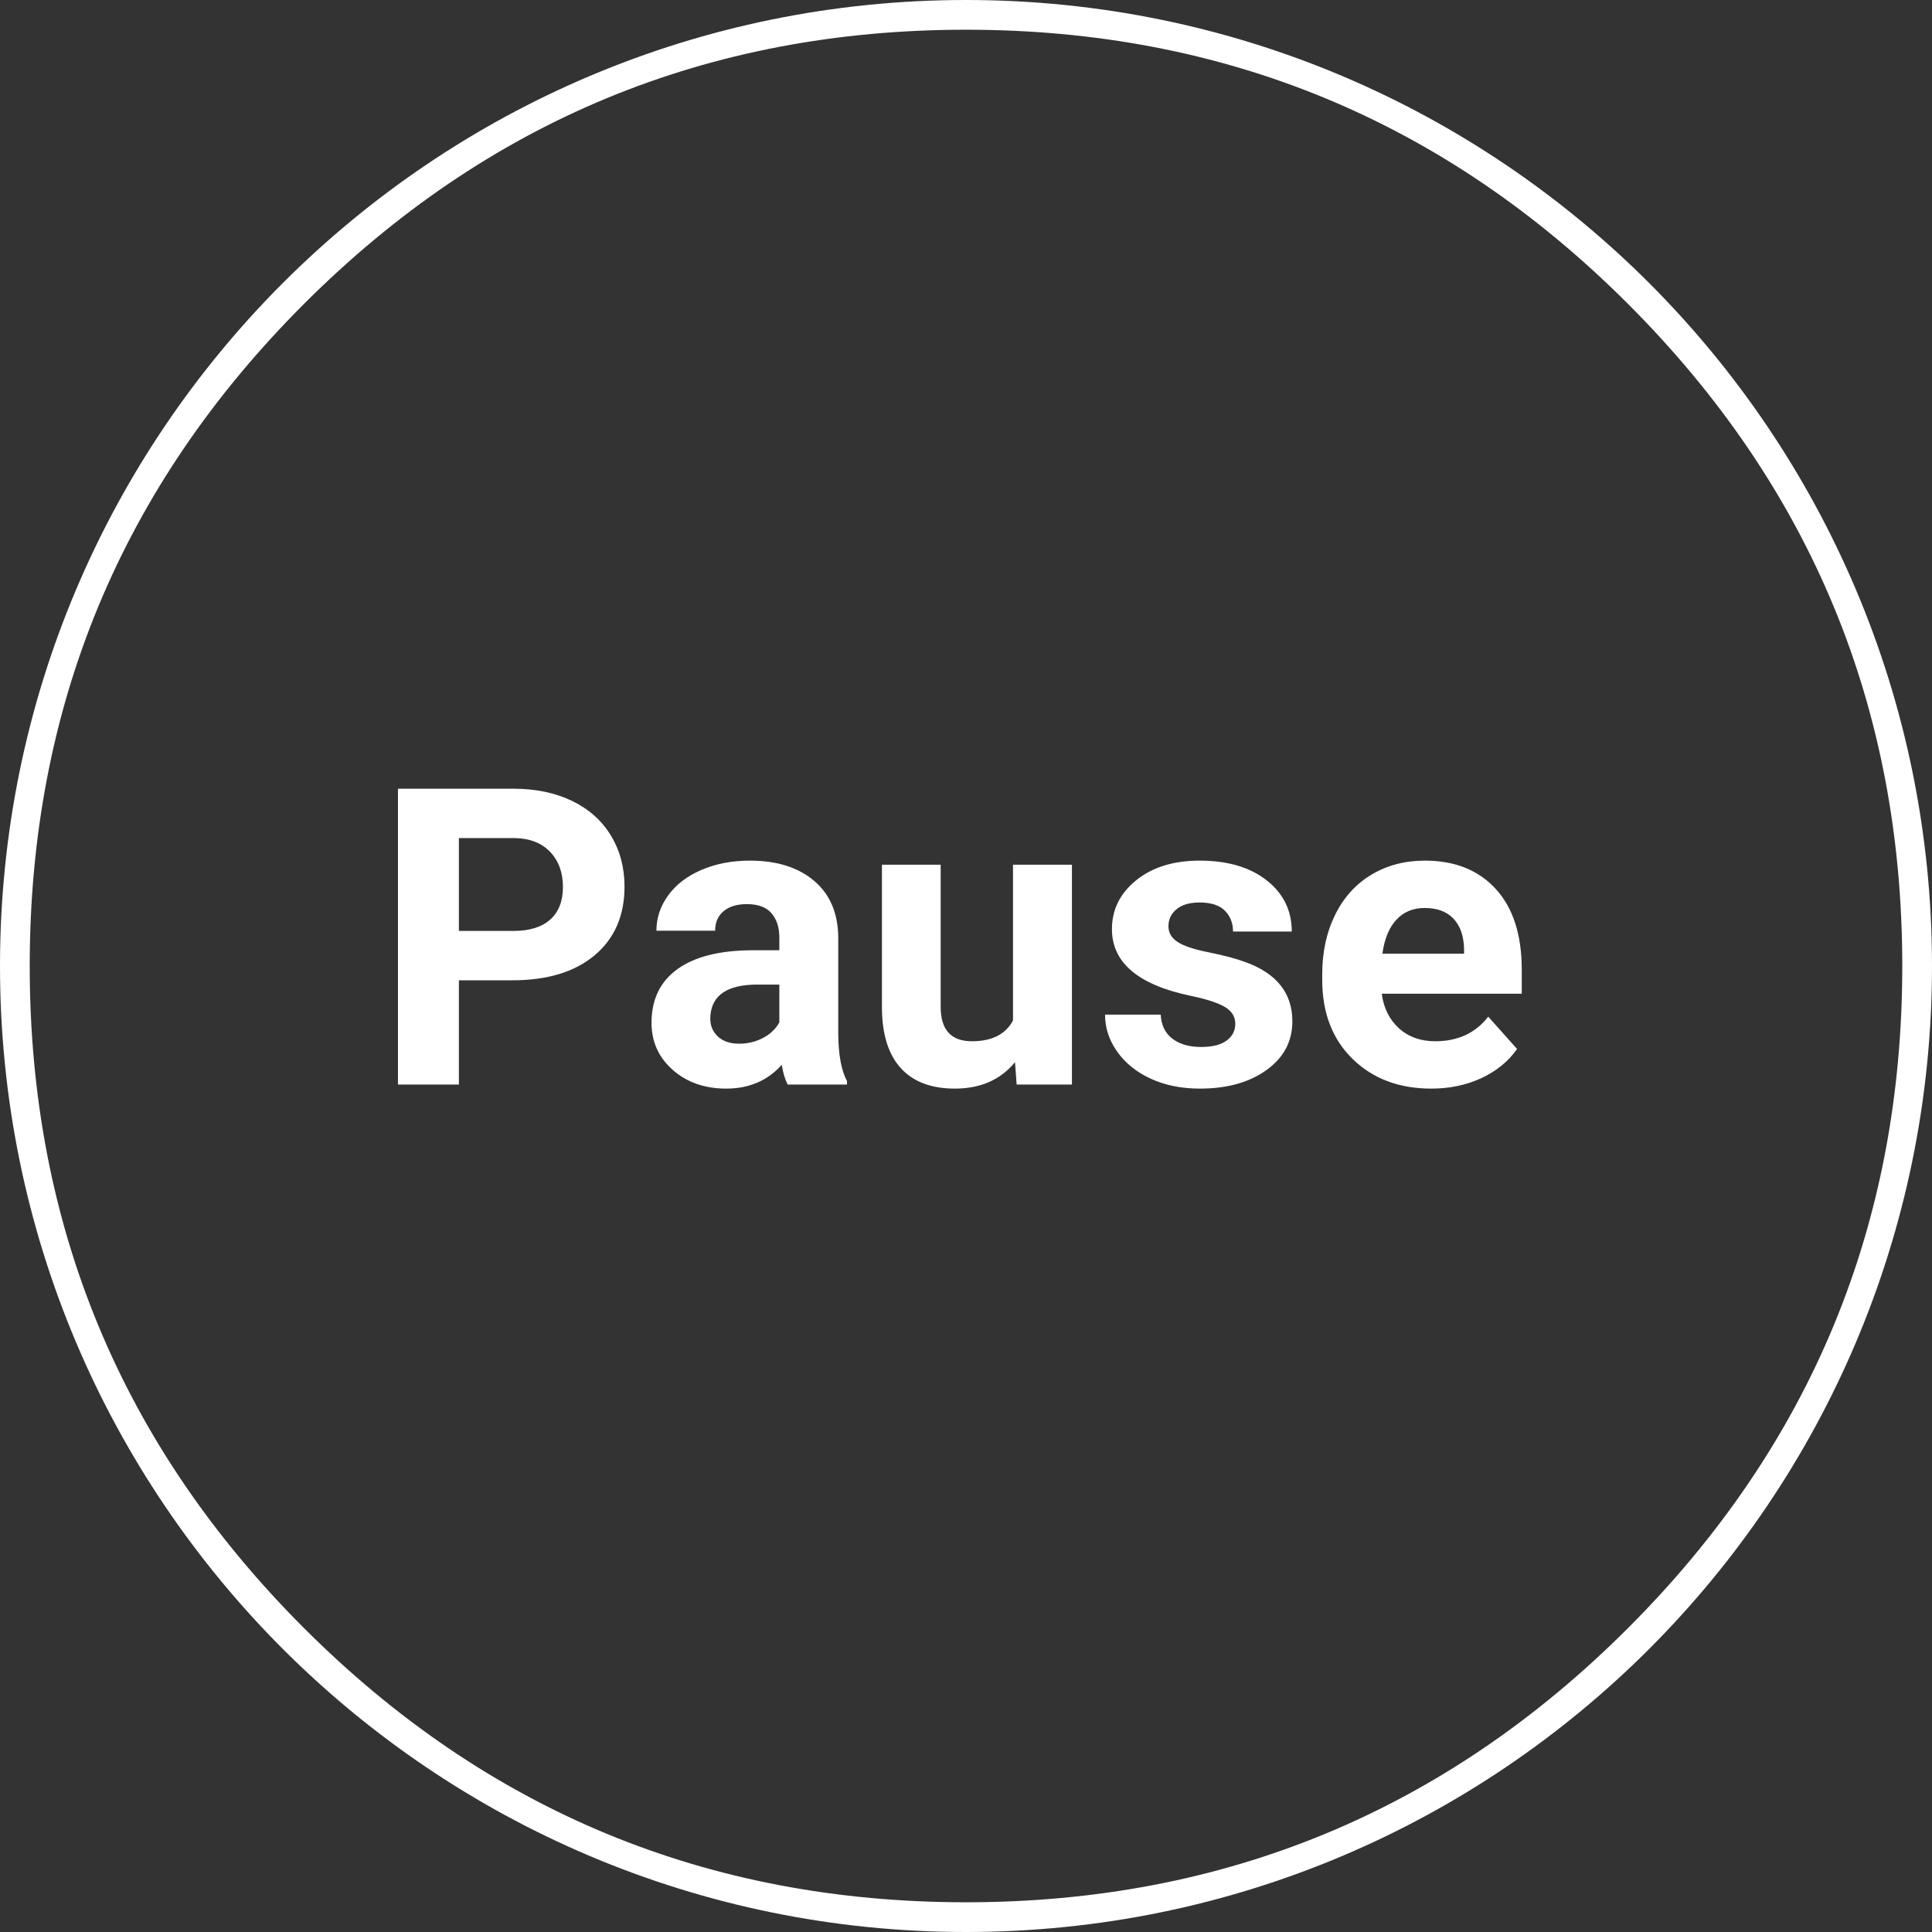
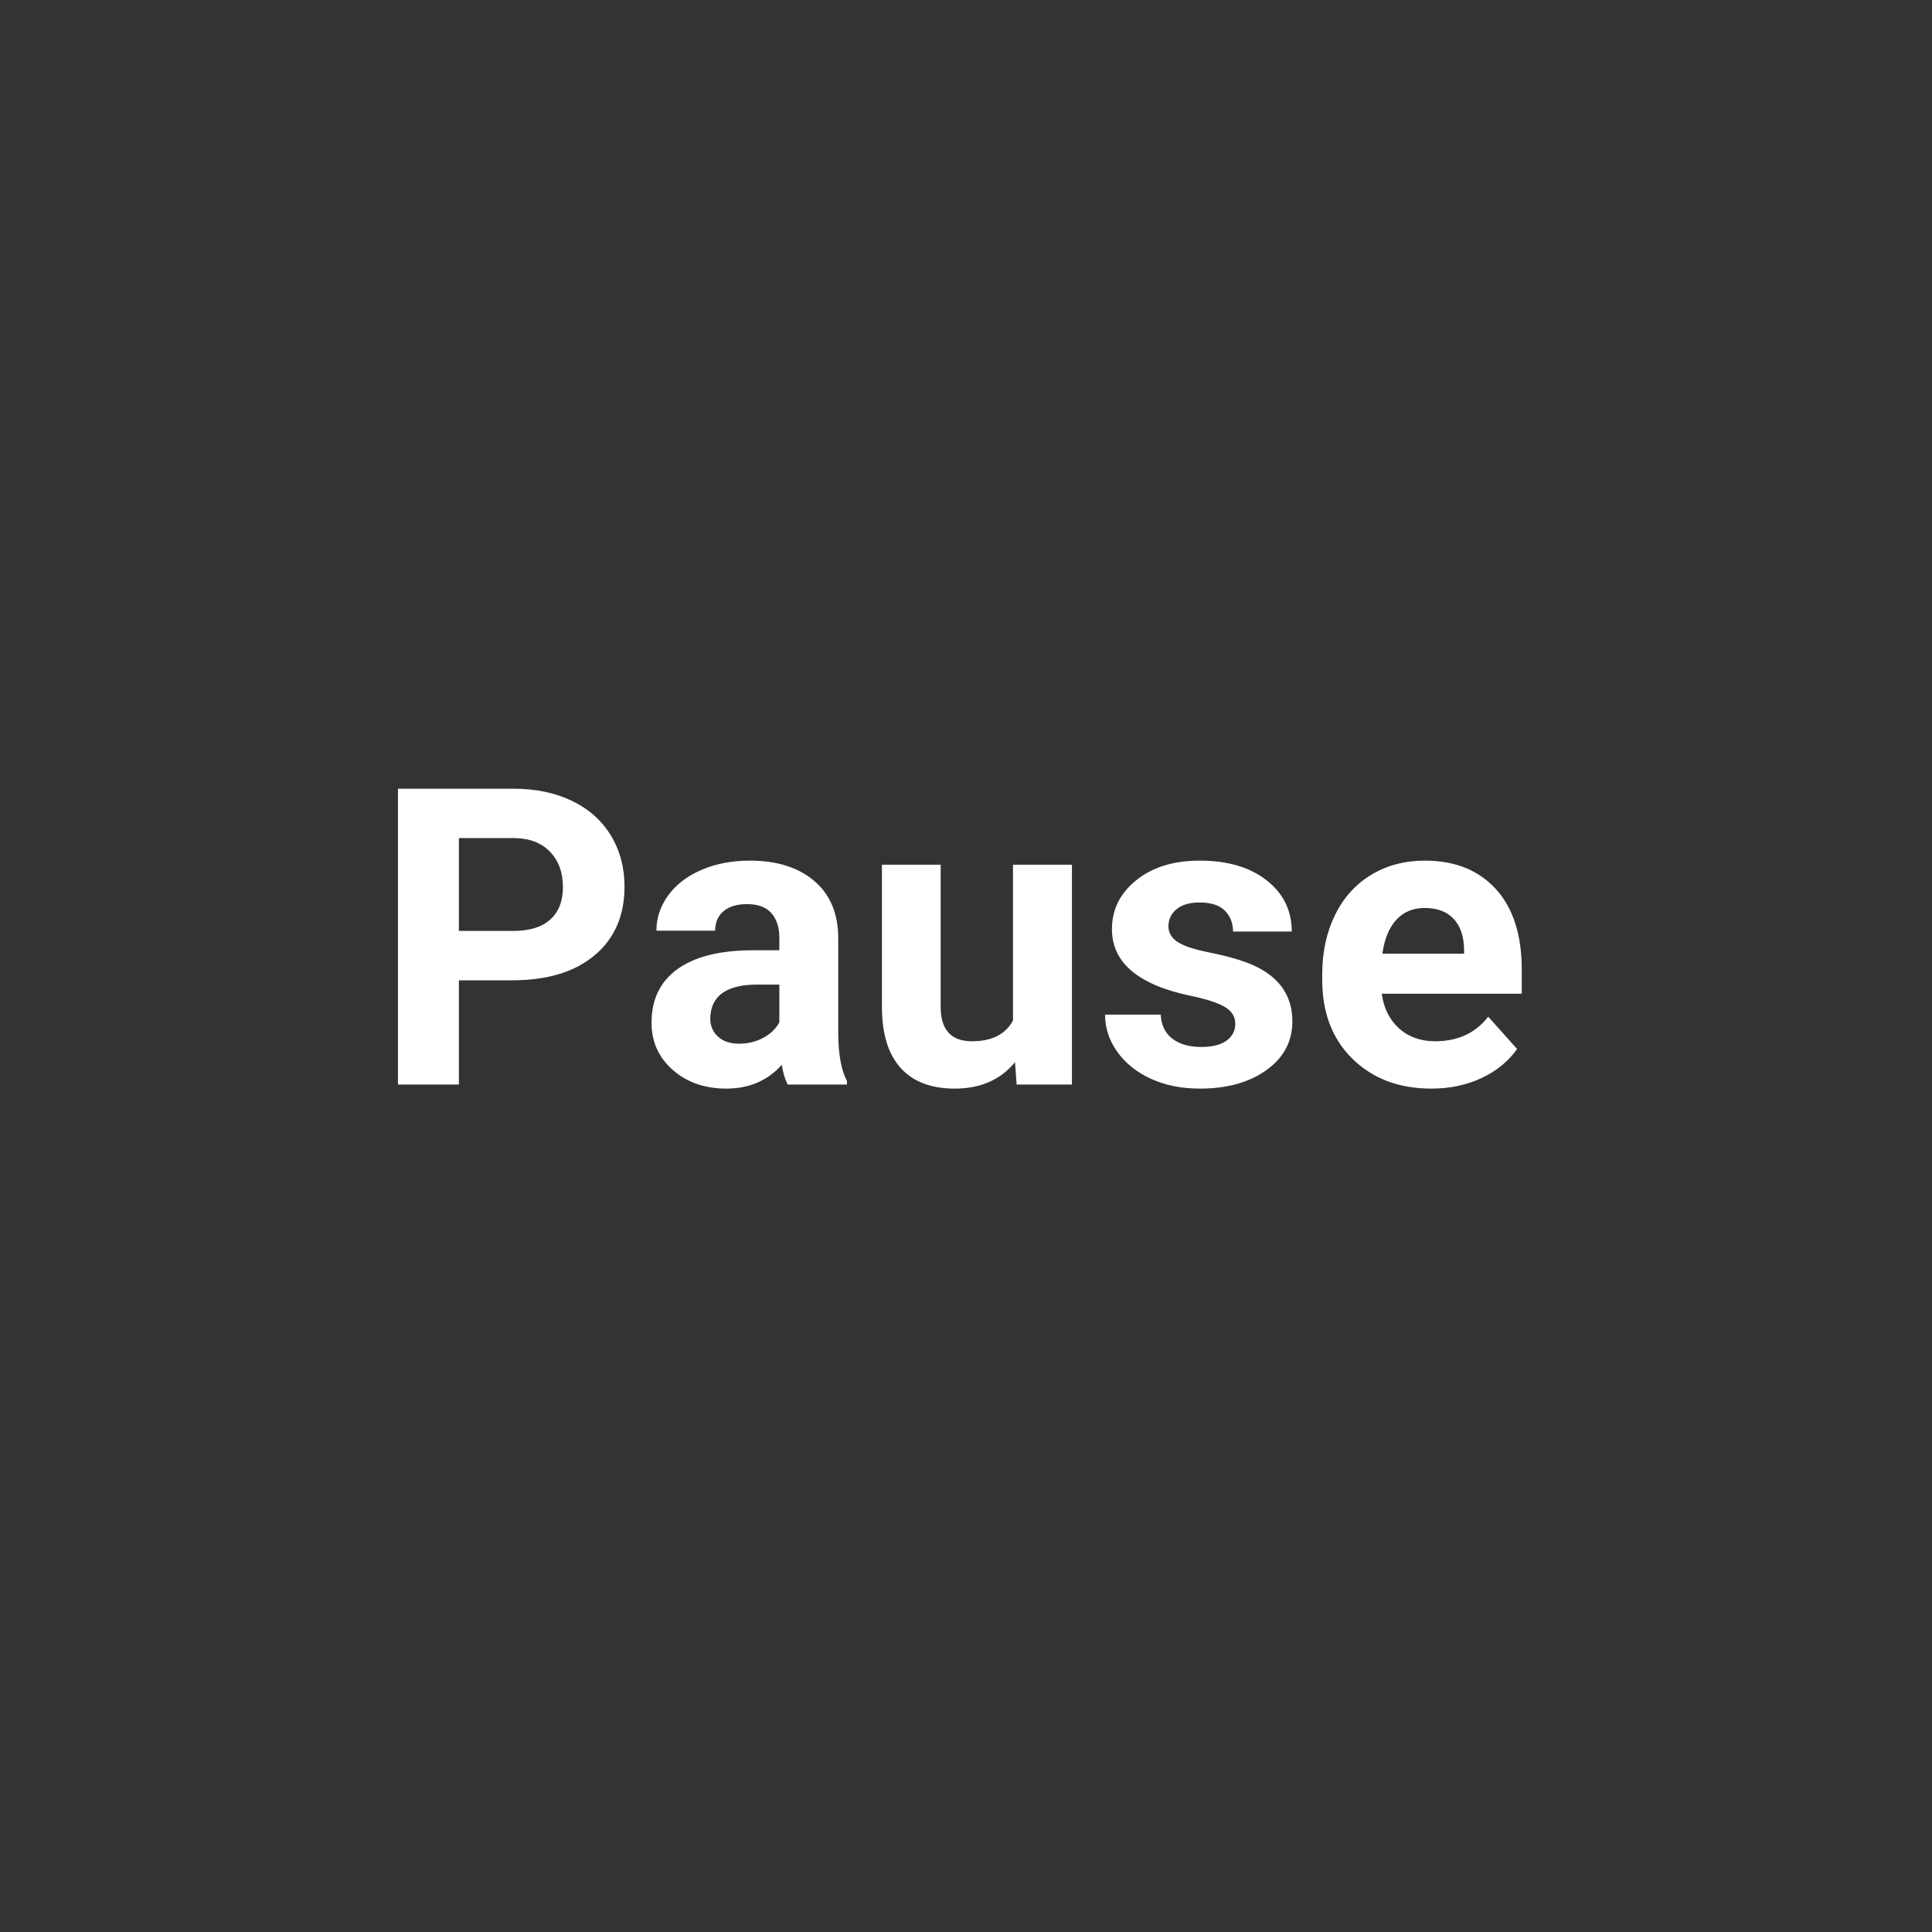
<svg xmlns="http://www.w3.org/2000/svg" width="65" height="65" viewBox="0 0 65 65" fill="none">
  <rect x="0" y="0" width="65" height="65" fill="#333333" stroke="none" />
  <g>
    <g>
-       <path d="M32.5 65C50.449 65 65 50.449 65 32.5C65 14.551 50.449 0 32.5 0C14.551 0 0 14.551 0 32.5C0 50.449 14.551 65 32.5 65Z" />
-       <path d="M65 32.5C65 50.449 50.449 65 32.5 65C14.551 65 0 50.449 0 32.5C0 14.551 14.551 0 32.5 0C50.449 0 65 14.551 65 32.5ZM54.774 54.774Q45.548 64 32.5 64Q19.452 64 10.226 54.774Q1 45.548 1 32.5Q1 19.452 10.226 10.226Q19.452 1 32.5 1Q45.548 1 54.774 10.226Q64 19.452 64 32.5Q64 45.548 54.774 54.774Z" fill="#FFFFFF" fill-rule="evenodd" />
+       <path d="M32.5 65C50.449 65 65 50.449 65 32.5C65 14.551 50.449 0 32.5 0C0 50.449 14.551 65 32.5 65Z" />
    </g>
    <path d="M2.939 9.481L2.939 12.988L0.889 12.988L0.889 3.035L4.771 3.035Q5.893 3.035 6.744 3.445Q7.595 3.855 8.053 4.611Q8.511 5.366 8.511 6.33Q8.511 7.793 7.509 8.637Q6.508 9.481 4.737 9.481L2.939 9.481ZM2.939 7.82L4.771 7.82Q5.585 7.82 6.012 7.438Q6.439 7.055 6.439 6.344Q6.439 5.612 6.009 5.161Q5.578 4.71 4.819 4.696L2.939 4.696L2.939 7.82ZM14 12.988Q13.863 12.722 13.802 12.325Q13.084 13.125 11.935 13.125Q10.849 13.125 10.134 12.496Q9.42 11.867 9.42 10.91Q9.42 9.734 10.291 9.105Q11.163 8.477 12.81 8.47L13.72 8.47L13.72 8.046Q13.72 7.533 13.457 7.226Q13.193 6.918 12.626 6.918Q12.127 6.918 11.843 7.157Q11.56 7.396 11.56 7.813L9.584 7.813Q9.584 7.171 9.98 6.624Q10.377 6.077 11.102 5.766Q11.826 5.455 12.729 5.455Q14.096 5.455 14.899 6.142Q15.702 6.829 15.702 8.073L15.702 11.279Q15.709 12.332 15.996 12.872L15.996 12.988L14 12.988ZM12.366 11.614Q12.804 11.614 13.173 11.419Q13.542 11.225 13.72 10.896L13.72 9.625L12.981 9.625Q11.498 9.625 11.402 10.65L11.396 10.767Q11.396 11.136 11.655 11.375Q11.915 11.614 12.366 11.614ZM21.649 12.236Q20.918 13.125 19.626 13.125Q18.436 13.125 17.811 12.441Q17.186 11.758 17.172 10.438L17.172 5.592L19.148 5.592L19.148 10.376Q19.148 11.532 20.2 11.532Q21.205 11.532 21.581 10.834L21.581 5.592L23.564 5.592L23.564 12.988L21.704 12.988L21.649 12.236ZM29.06 10.944Q29.06 10.582 28.701 10.373Q28.342 10.165 27.549 10.001Q24.91 9.447 24.91 7.759Q24.91 6.774 25.727 6.115Q26.544 5.455 27.863 5.455Q29.271 5.455 30.116 6.118Q30.96 6.781 30.96 7.841L28.984 7.841Q28.984 7.417 28.711 7.14Q28.438 6.863 27.856 6.863Q27.357 6.863 27.084 7.089Q26.811 7.314 26.811 7.663Q26.811 7.991 27.122 8.193Q27.433 8.395 28.171 8.541Q28.909 8.688 29.415 8.873Q30.98 9.447 30.98 10.862Q30.98 11.874 30.112 12.499Q29.244 13.125 27.87 13.125Q26.94 13.125 26.219 12.793Q25.498 12.462 25.088 11.884Q24.678 11.307 24.678 10.637L26.551 10.637Q26.578 11.163 26.94 11.443Q27.303 11.724 27.911 11.724Q28.479 11.724 28.769 11.508Q29.06 11.293 29.06 10.944ZM35.656 13.125Q34.029 13.125 33.007 12.127Q31.985 11.129 31.985 9.468L31.985 9.276Q31.985 8.162 32.416 7.284Q32.847 6.405 33.636 5.93Q34.426 5.455 35.438 5.455Q36.955 5.455 37.827 6.412Q38.698 7.369 38.698 9.126L38.698 9.933L33.988 9.933Q34.084 10.657 34.566 11.095Q35.048 11.532 35.786 11.532Q36.928 11.532 37.57 10.705L38.541 11.792Q38.097 12.421 37.338 12.773Q36.579 13.125 35.656 13.125ZM35.431 7.048Q34.843 7.048 34.477 7.446Q34.111 7.844 34.009 8.586L36.757 8.586L36.757 8.428Q36.743 7.769 36.401 7.408Q36.06 7.048 35.431 7.048Z" fill="#FFFFFF" transform="translate(12.5 23.5)" />
  </g>
</svg>